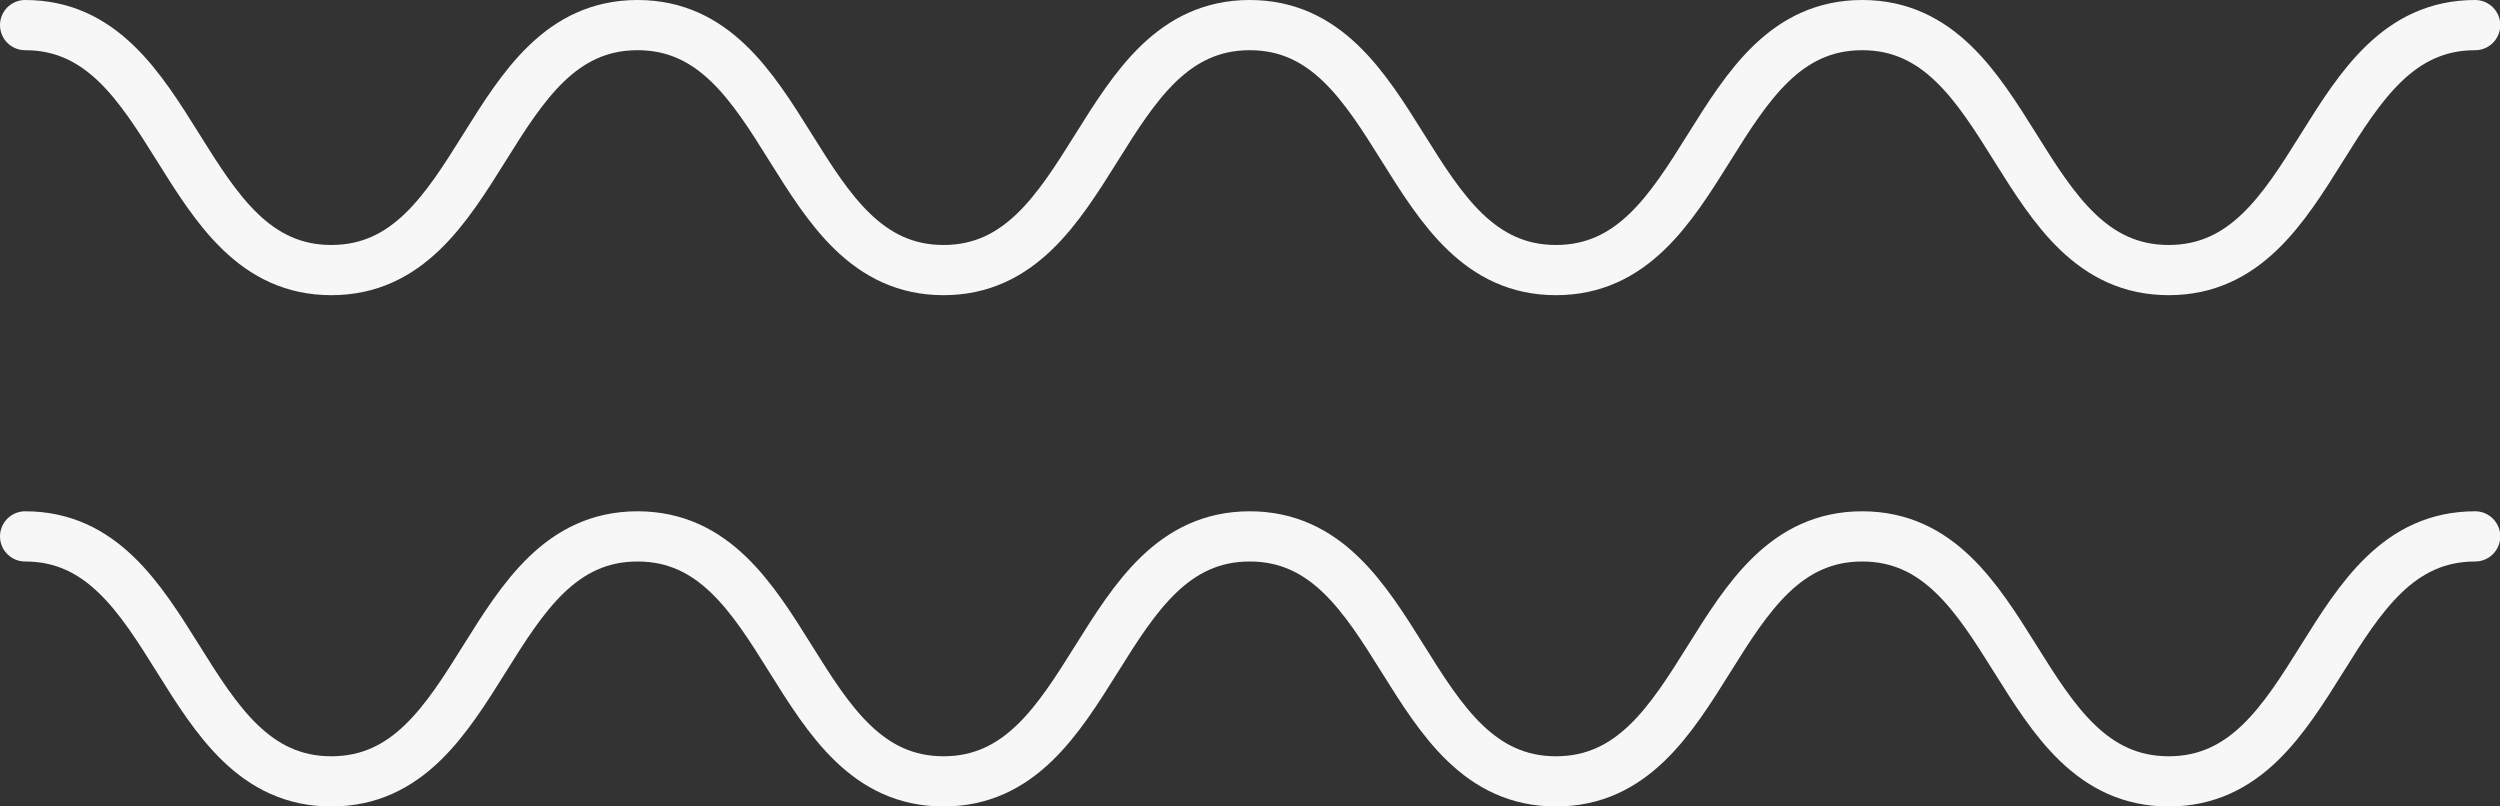
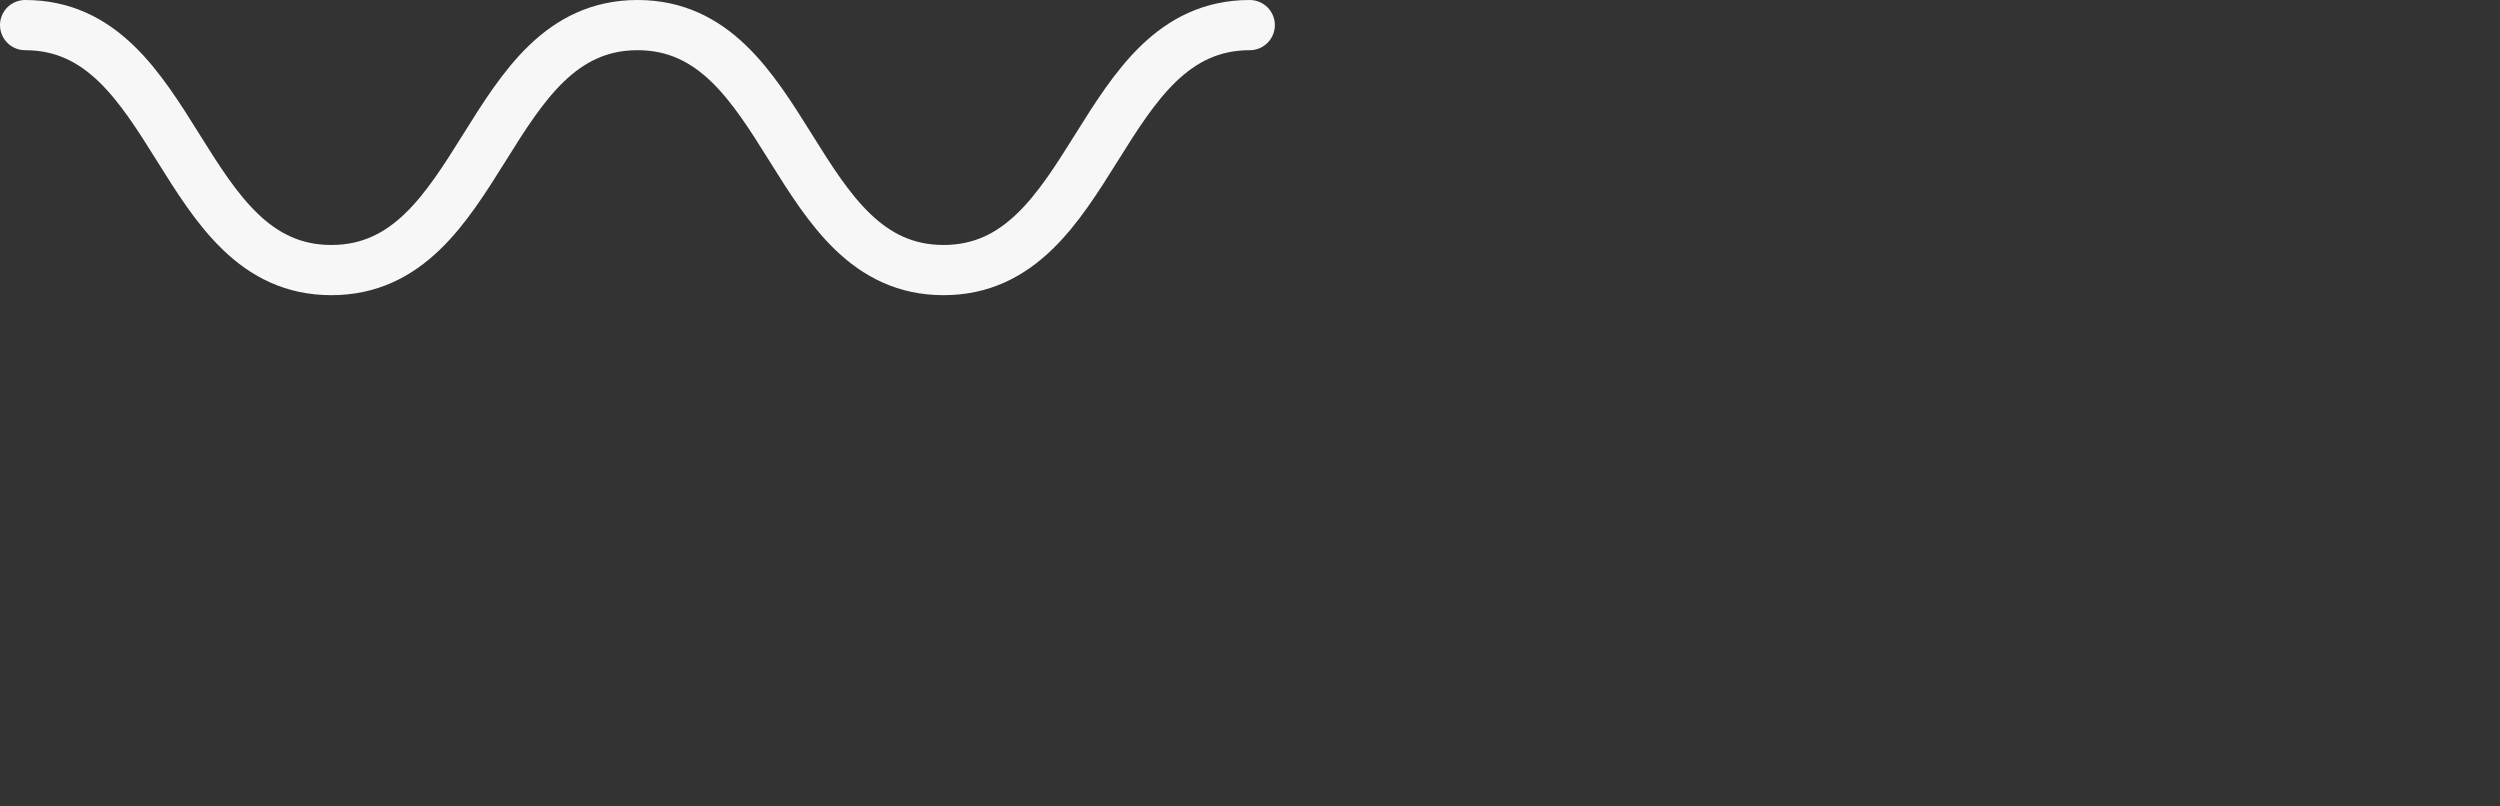
<svg xmlns="http://www.w3.org/2000/svg" id="_Слой_2" data-name="Слой 2" viewBox="0 0 99.6 32.13">
  <rect x="0" y="0" width="99.6" height="32.13" fill="#333333" stroke="none" />
  <defs>
    <style>
      .cls-1 {
        fill: none;
        stroke: #f7f7f7;
        stroke-linecap: round;
        stroke-linejoin: round;
        stroke-width: 2px;
      }
    </style>
  </defs>
  <g id="BACKGROUND">
    <g>
-       <path class="cls-1" d="M1,1c6.1,0,6.1,9.76,12.2,9.76S19.3,1,25.4,1s6.1,9.76,12.19,9.76S43.69,1,49.79,1s6.1,9.76,12.2,9.76,6.1-9.76,12.2-9.76,6.1,9.76,12.21,9.76,6.1-9.76,12.21-9.76" />
-       <path class="cls-1" d="M1,21.37c6.1,0,6.1,9.76,12.2,9.76s6.1-9.76,12.2-9.76,6.1,9.76,12.19,9.76,6.1-9.76,12.2-9.76,6.1,9.76,12.2,9.76,6.1-9.76,12.2-9.76,6.1,9.76,12.21,9.76,6.1-9.76,12.21-9.76" />
+       <path class="cls-1" d="M1,1c6.1,0,6.1,9.76,12.2,9.76S19.3,1,25.4,1s6.1,9.76,12.19,9.76S43.69,1,49.79,1" />
    </g>
  </g>
</svg>